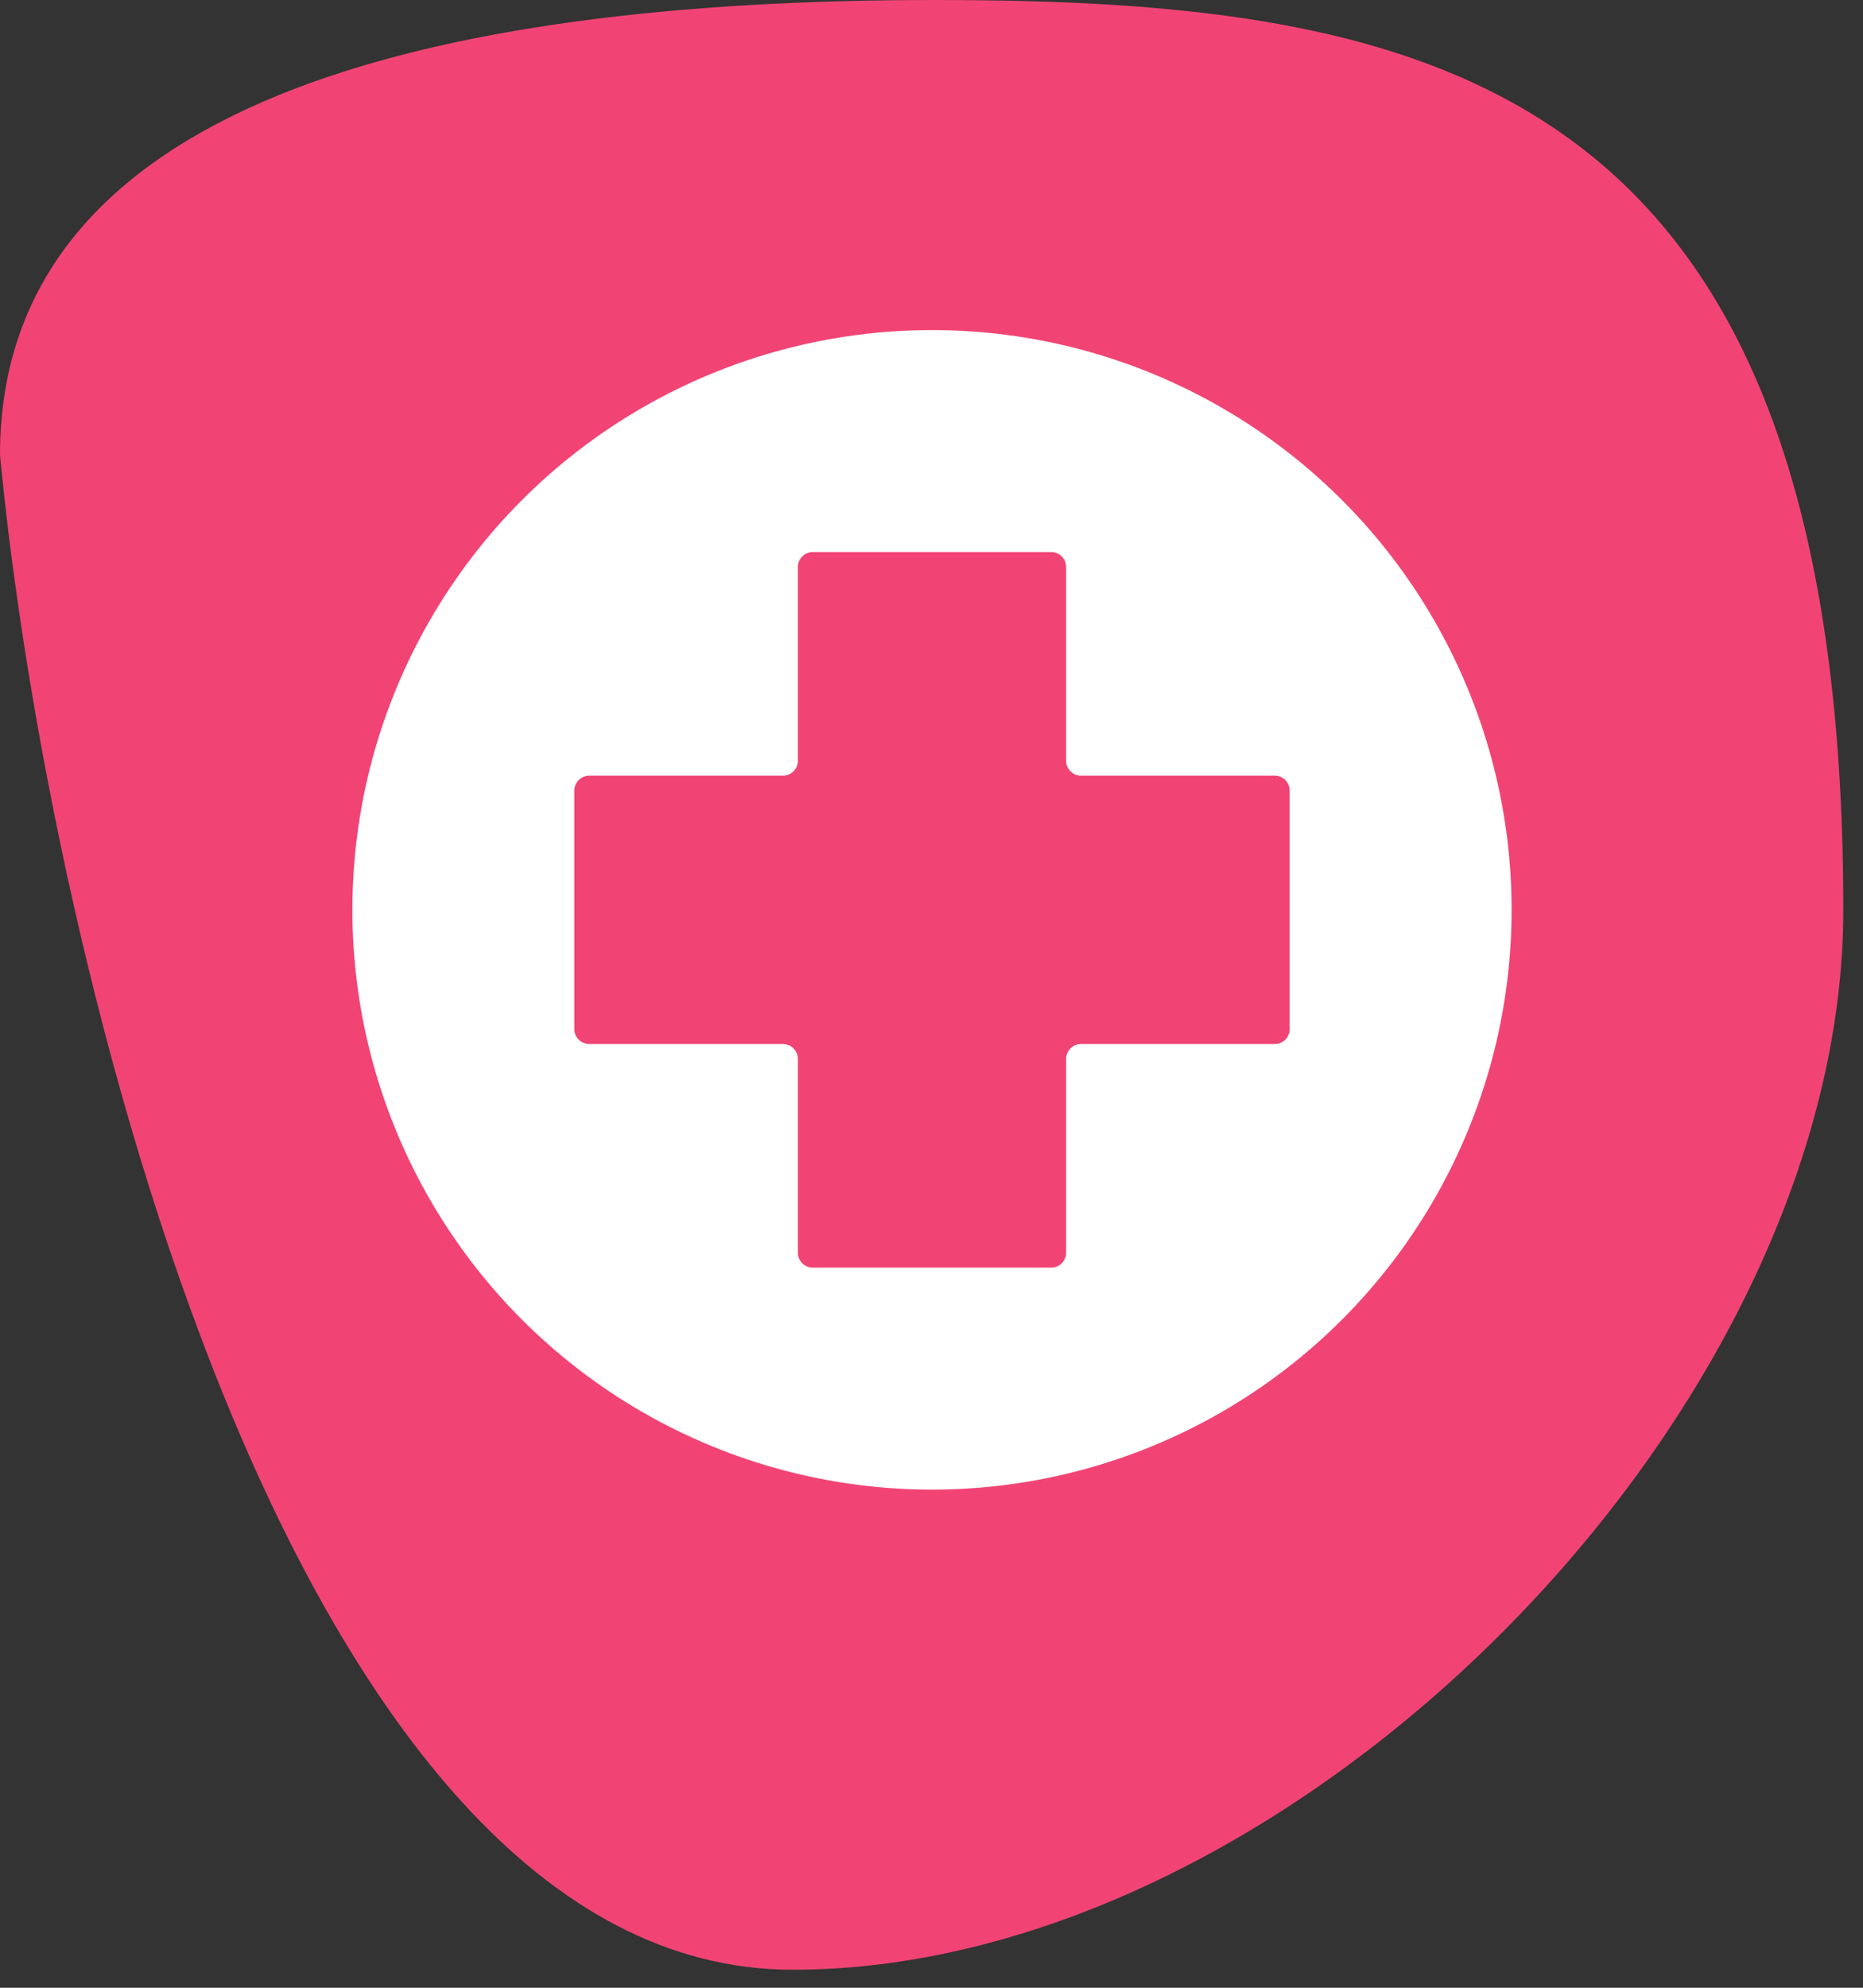
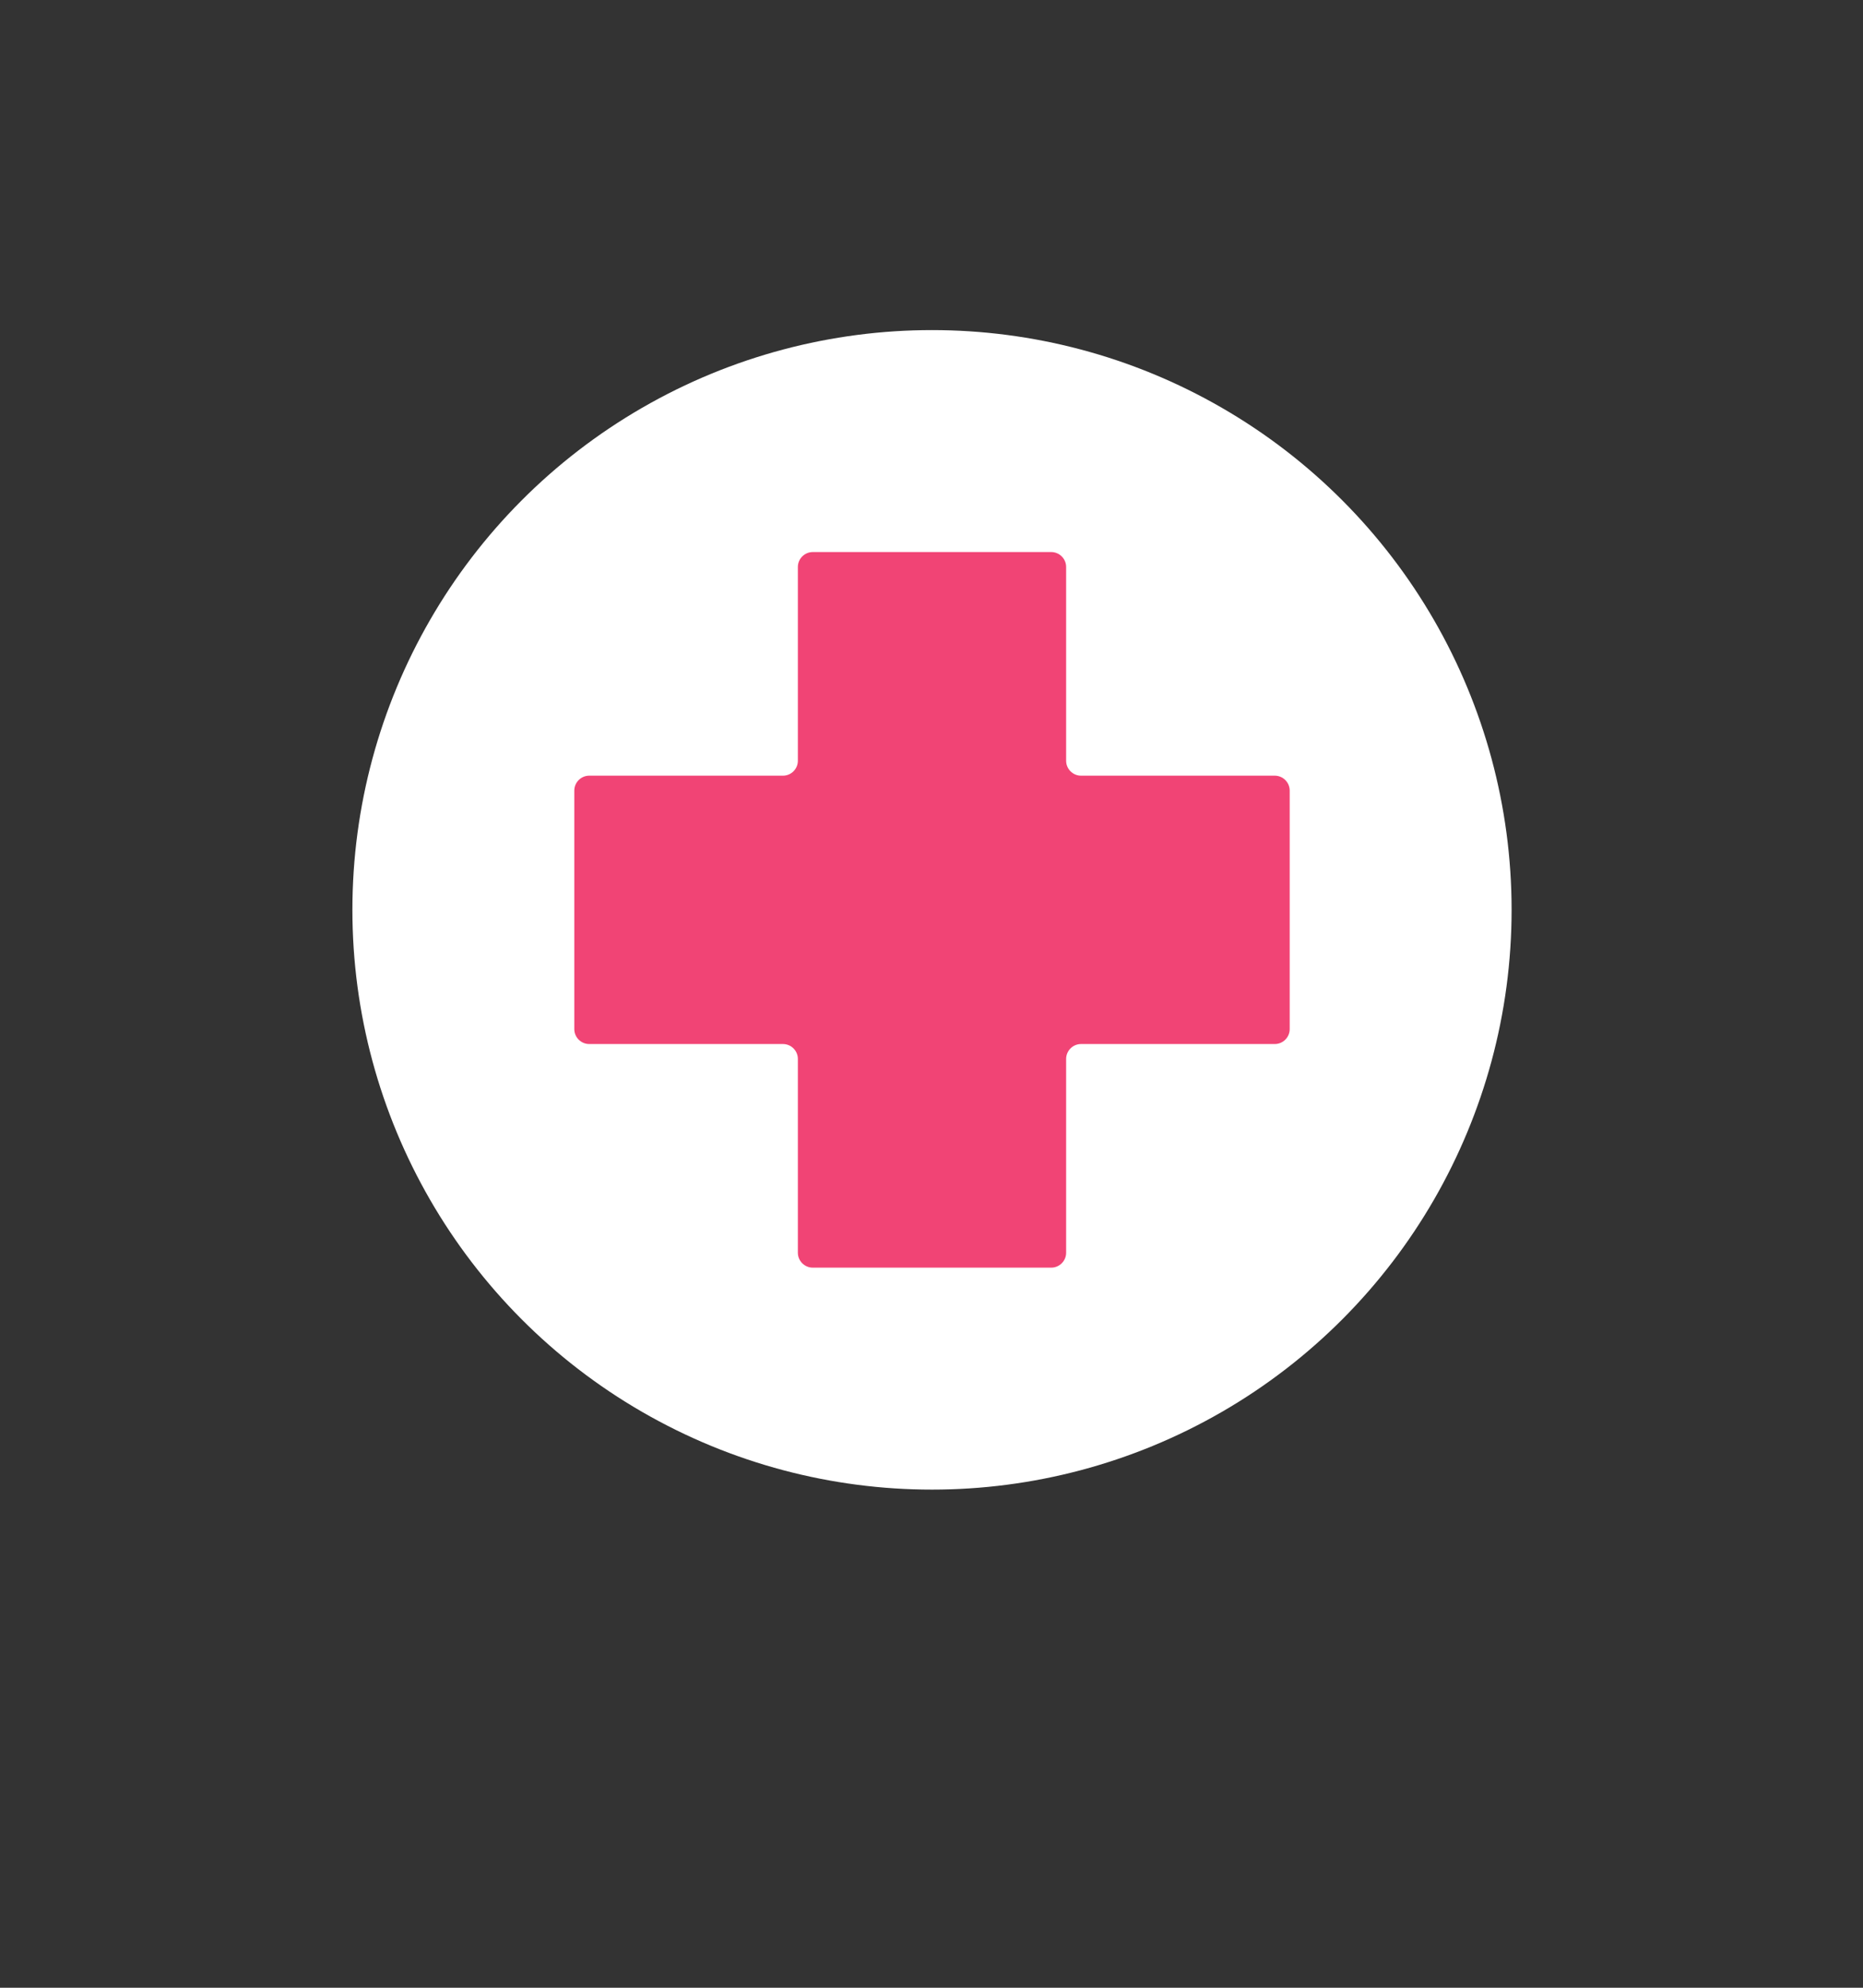
<svg xmlns="http://www.w3.org/2000/svg" width="45" height="48" viewBox="0 0 45 48" fill="none">
  <rect x="0" y="0" width="45" height="48" fill="#333333" stroke="none" />
-   <path d="M44.524 21.973C44.524 34.108 31.282 47.565 19.147 47.565C7.012 47.565 1.156 23.129 0 10.986C0 2.471 10.416 0 22.551 0C34.686 0 44.524 1.971 44.524 21.973Z" fill="#F14475" />
  <circle cx="22.512" cy="21.971" r="14" fill="white" />
  <g clip-path="url(#clip0_1723_2942)">
    <path d="M31.152 19.091C31.152 18.893 30.99 18.731 30.792 18.731H26.112C25.914 18.731 25.752 18.569 25.752 18.371V13.691C25.752 13.493 25.59 13.331 25.392 13.331H19.632C19.434 13.331 19.272 13.493 19.272 13.691V18.371C19.272 18.569 19.11 18.731 18.912 18.731H14.232C14.034 18.731 13.872 18.893 13.872 19.091V24.851C13.872 25.049 14.034 25.211 14.232 25.211H18.912C19.11 25.211 19.272 25.373 19.272 25.571V30.251C19.272 30.449 19.434 30.611 19.632 30.611H25.392C25.59 30.611 25.752 30.449 25.752 30.251V25.571C25.752 25.373 25.914 25.211 26.112 25.211H30.792C30.99 25.211 31.152 25.049 31.152 24.851V19.091Z" fill="#F14475" />
  </g>
  <defs>
    <clipPath id="clip0_1723_2942">
      <rect width="18" height="18" fill="white" transform="translate(13.512 12.971)" />
    </clipPath>
  </defs>
</svg>